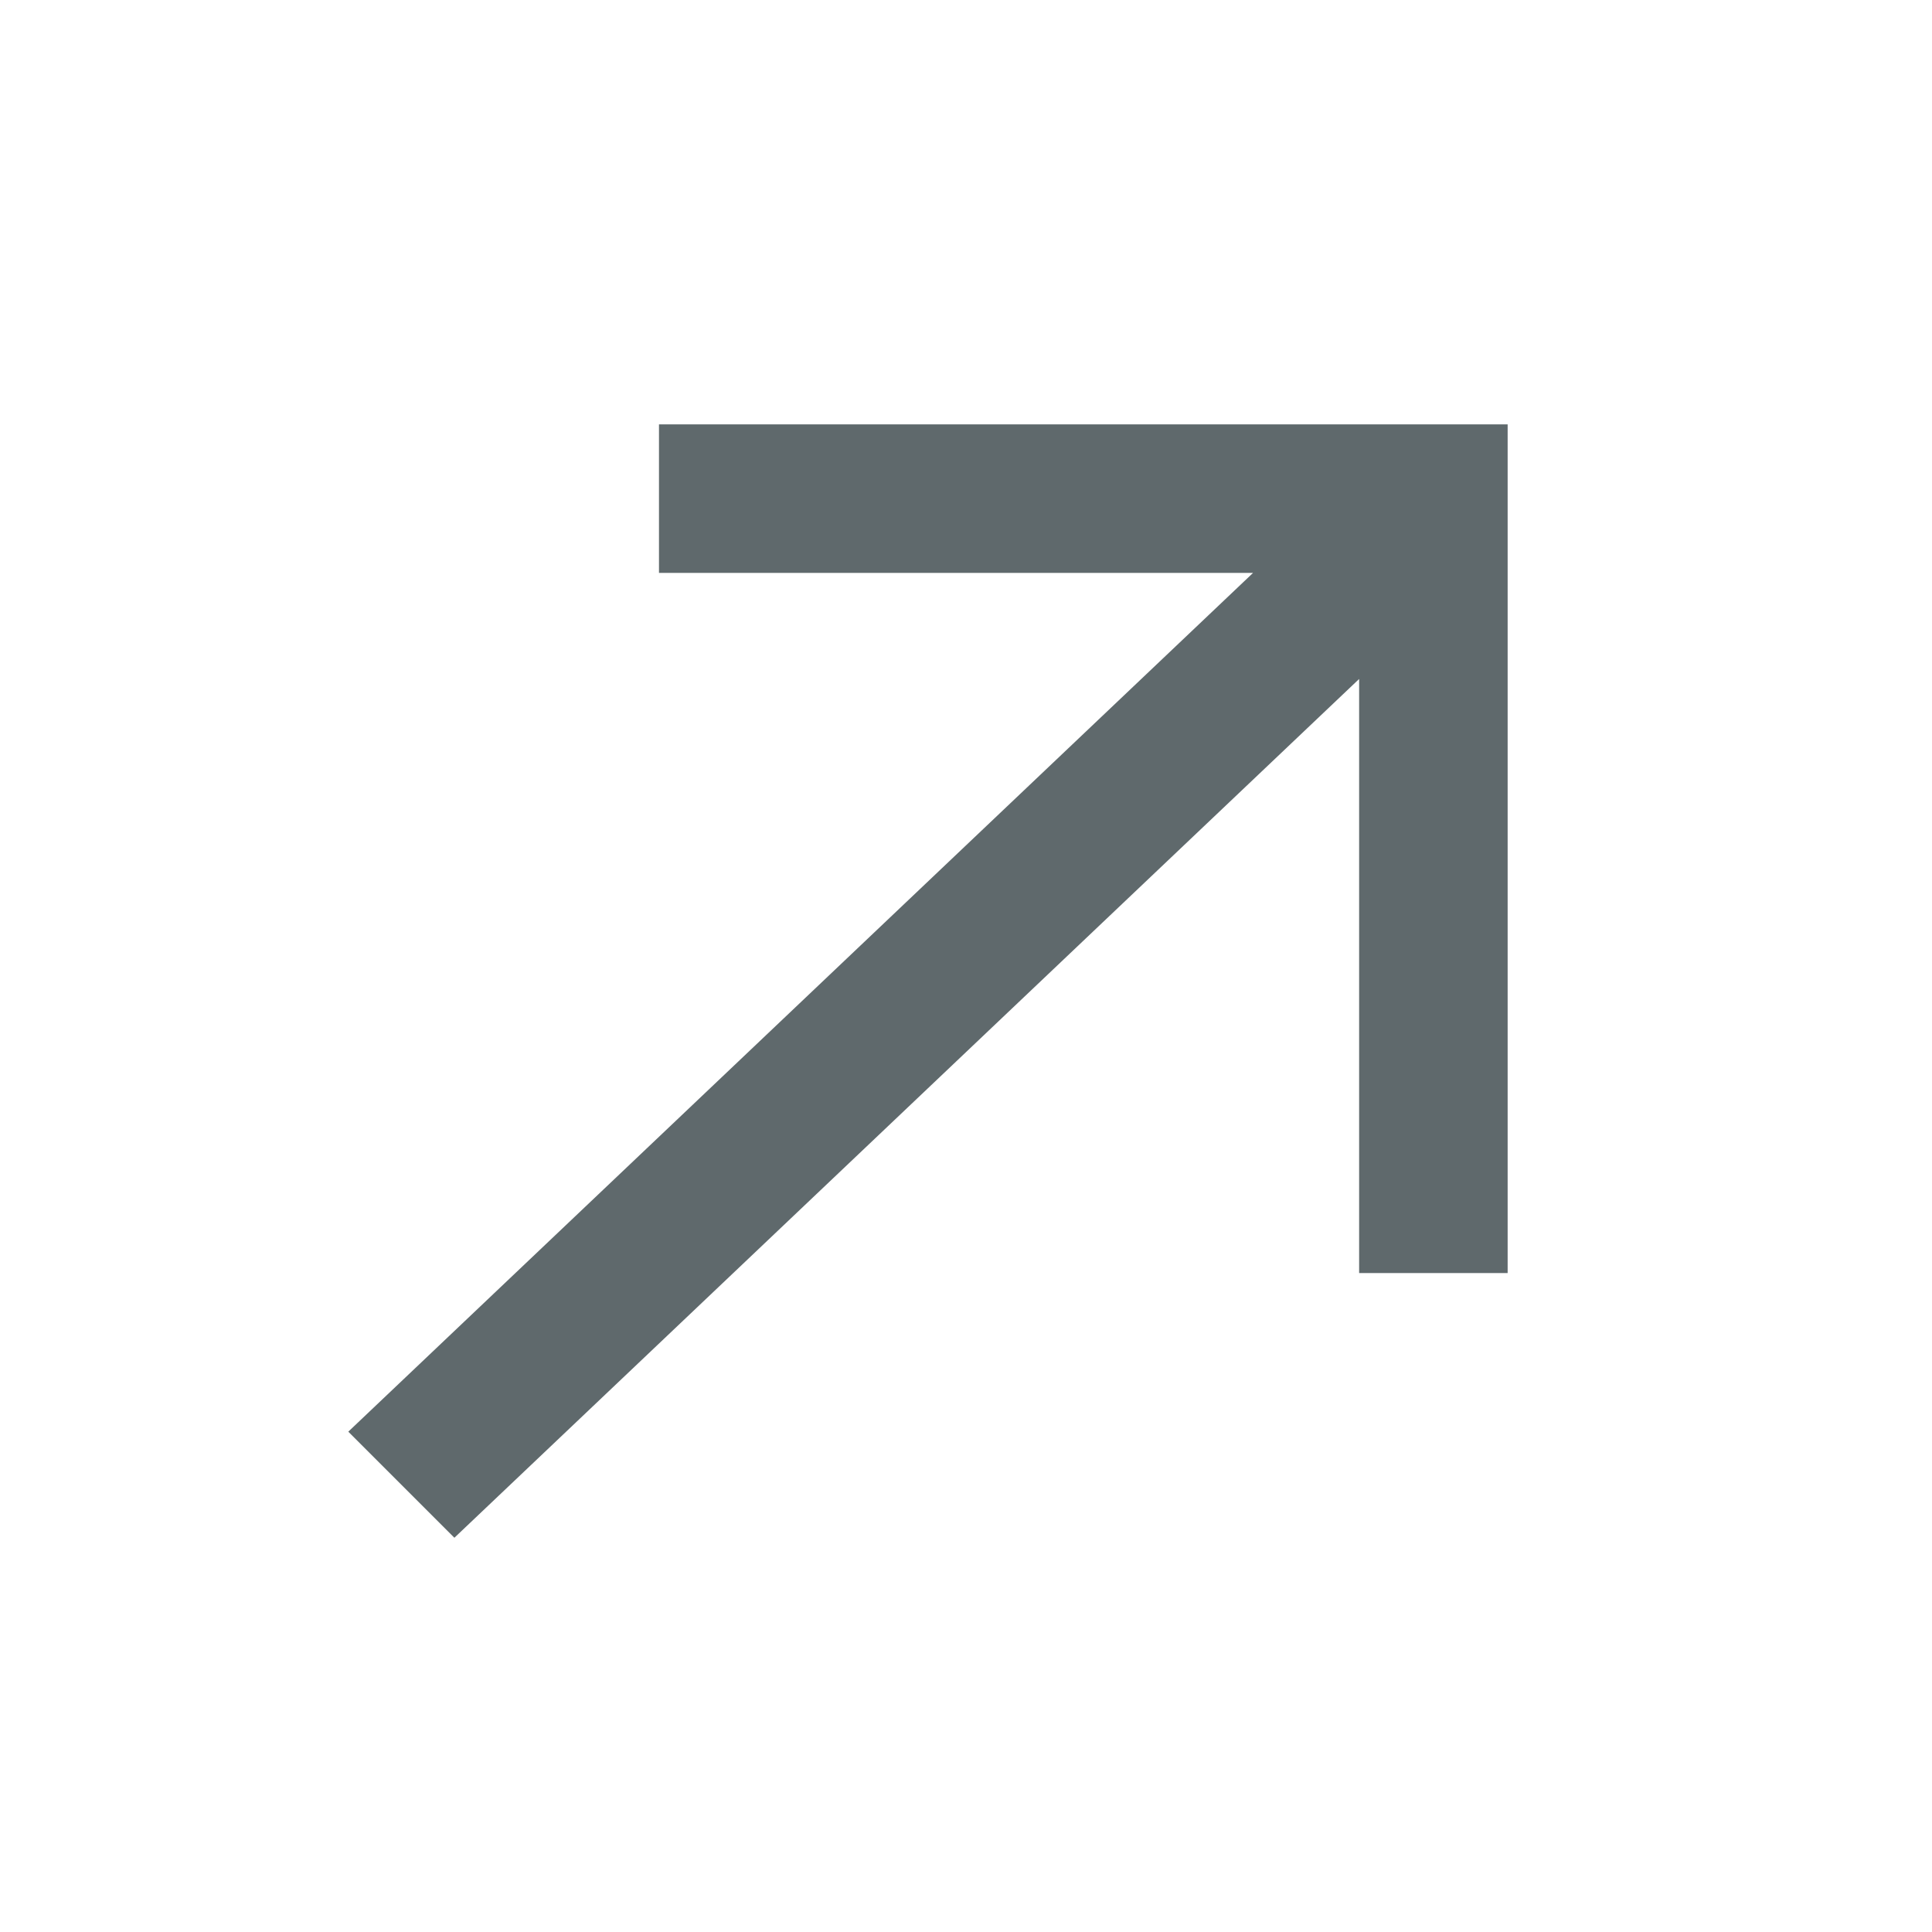
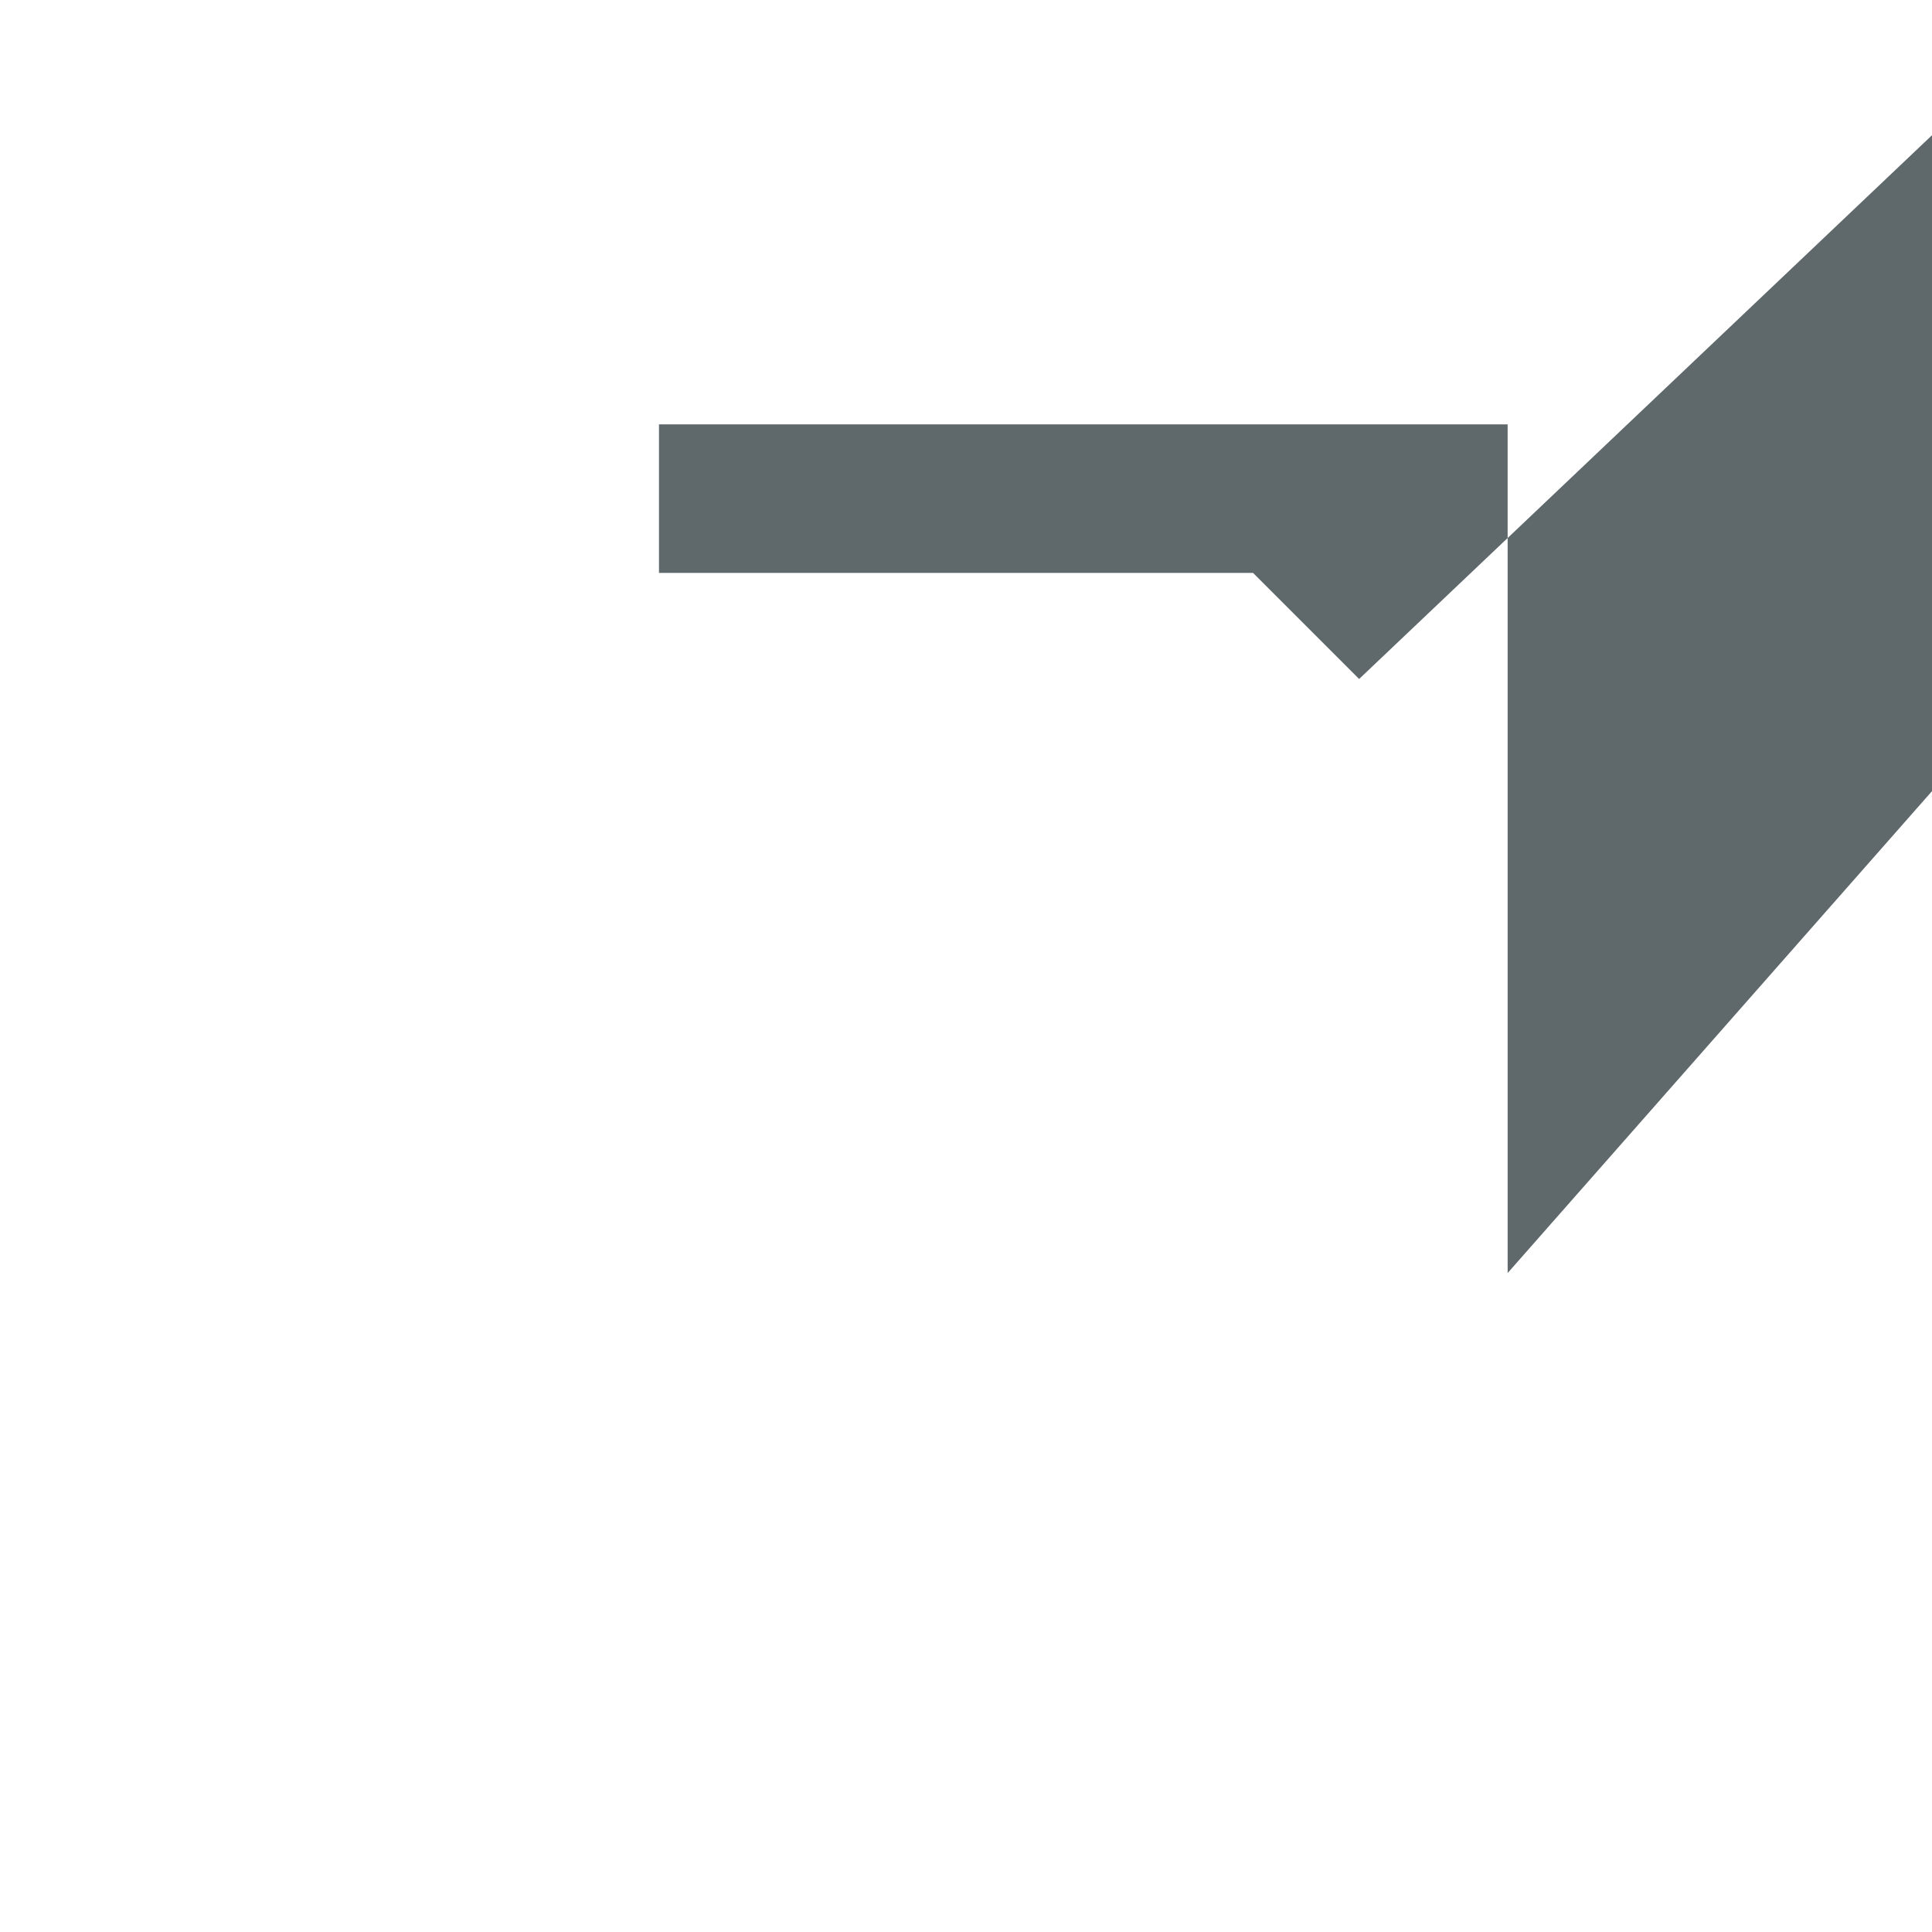
<svg xmlns="http://www.w3.org/2000/svg" width="19.317" height="19.317" viewBox="0 0 19.317 19.317">
-   <path id="Shape" d="M9.318,0,8.268,1.05l4.2,4.2L0,4.925v1.5l12.468.325-4.2,4.2L9.318,12l6-6Z" transform="translate(0 10.832) rotate(-45)" fill="#5f696c" />
+   <path id="Shape" d="M9.318,0,8.268,1.05l4.2,4.2v1.5l12.468.325-4.2,4.2L9.318,12l6-6Z" transform="translate(0 10.832) rotate(-45)" fill="#5f696c" />
</svg>